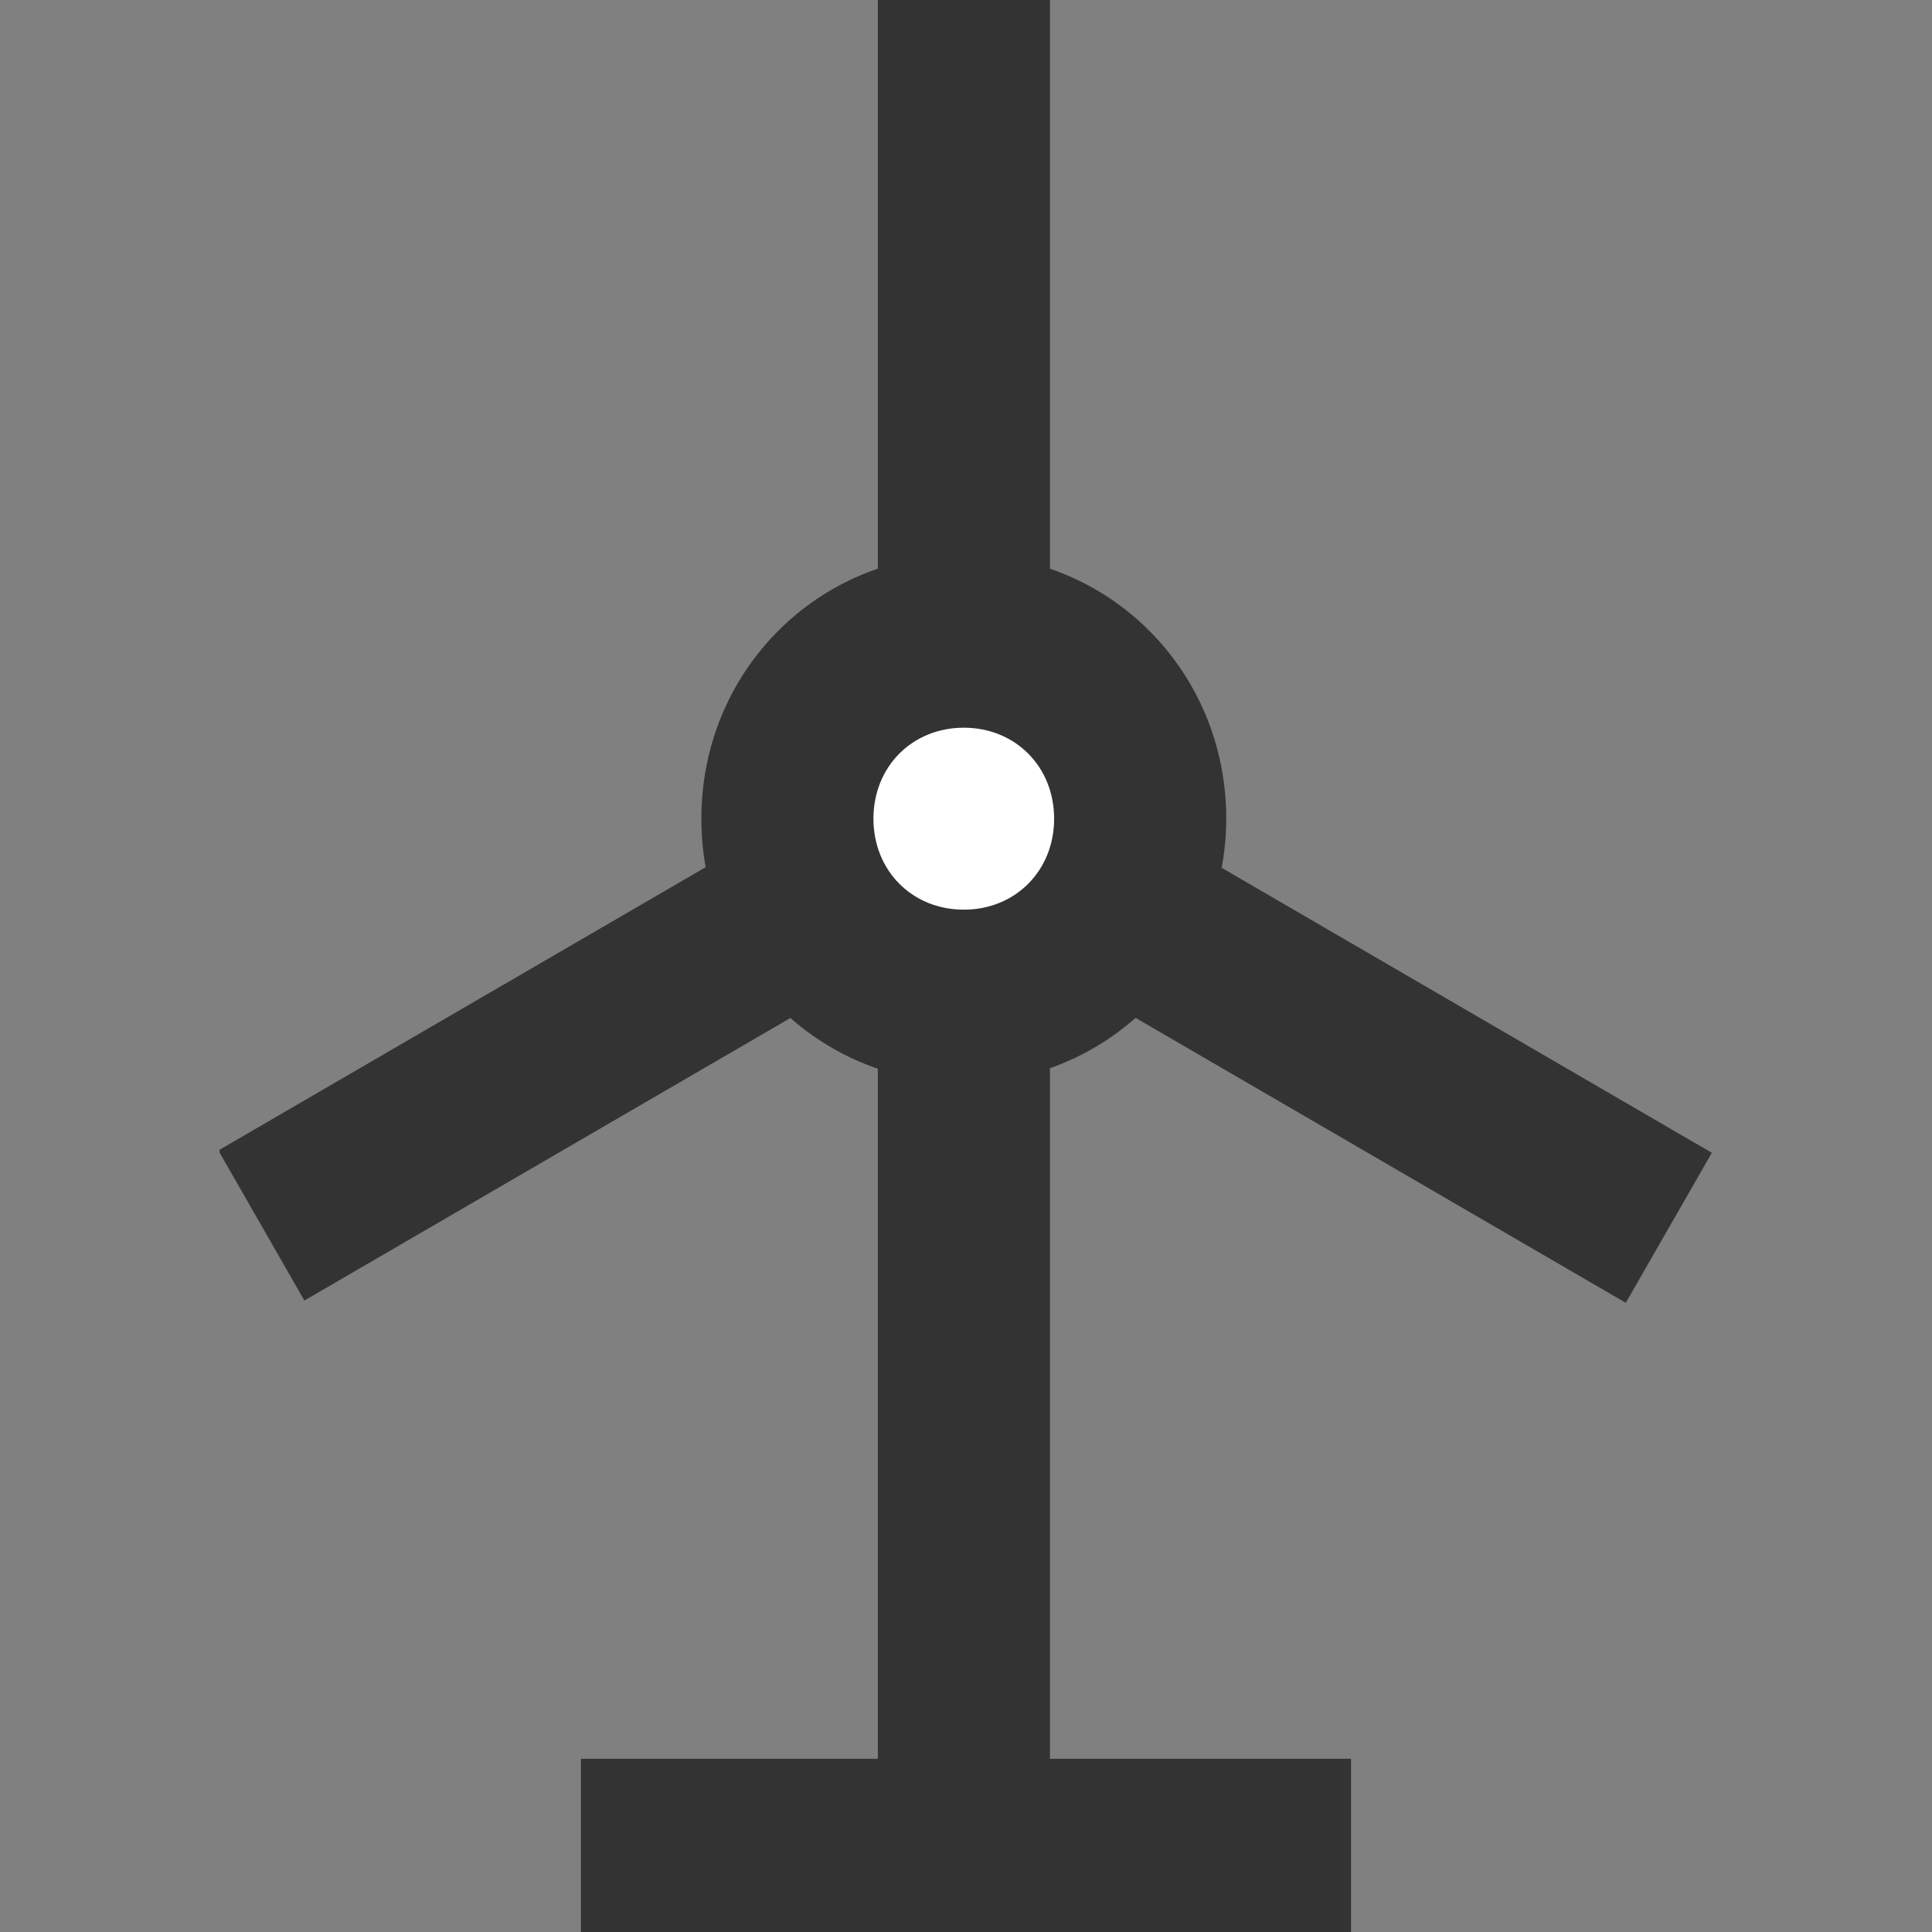
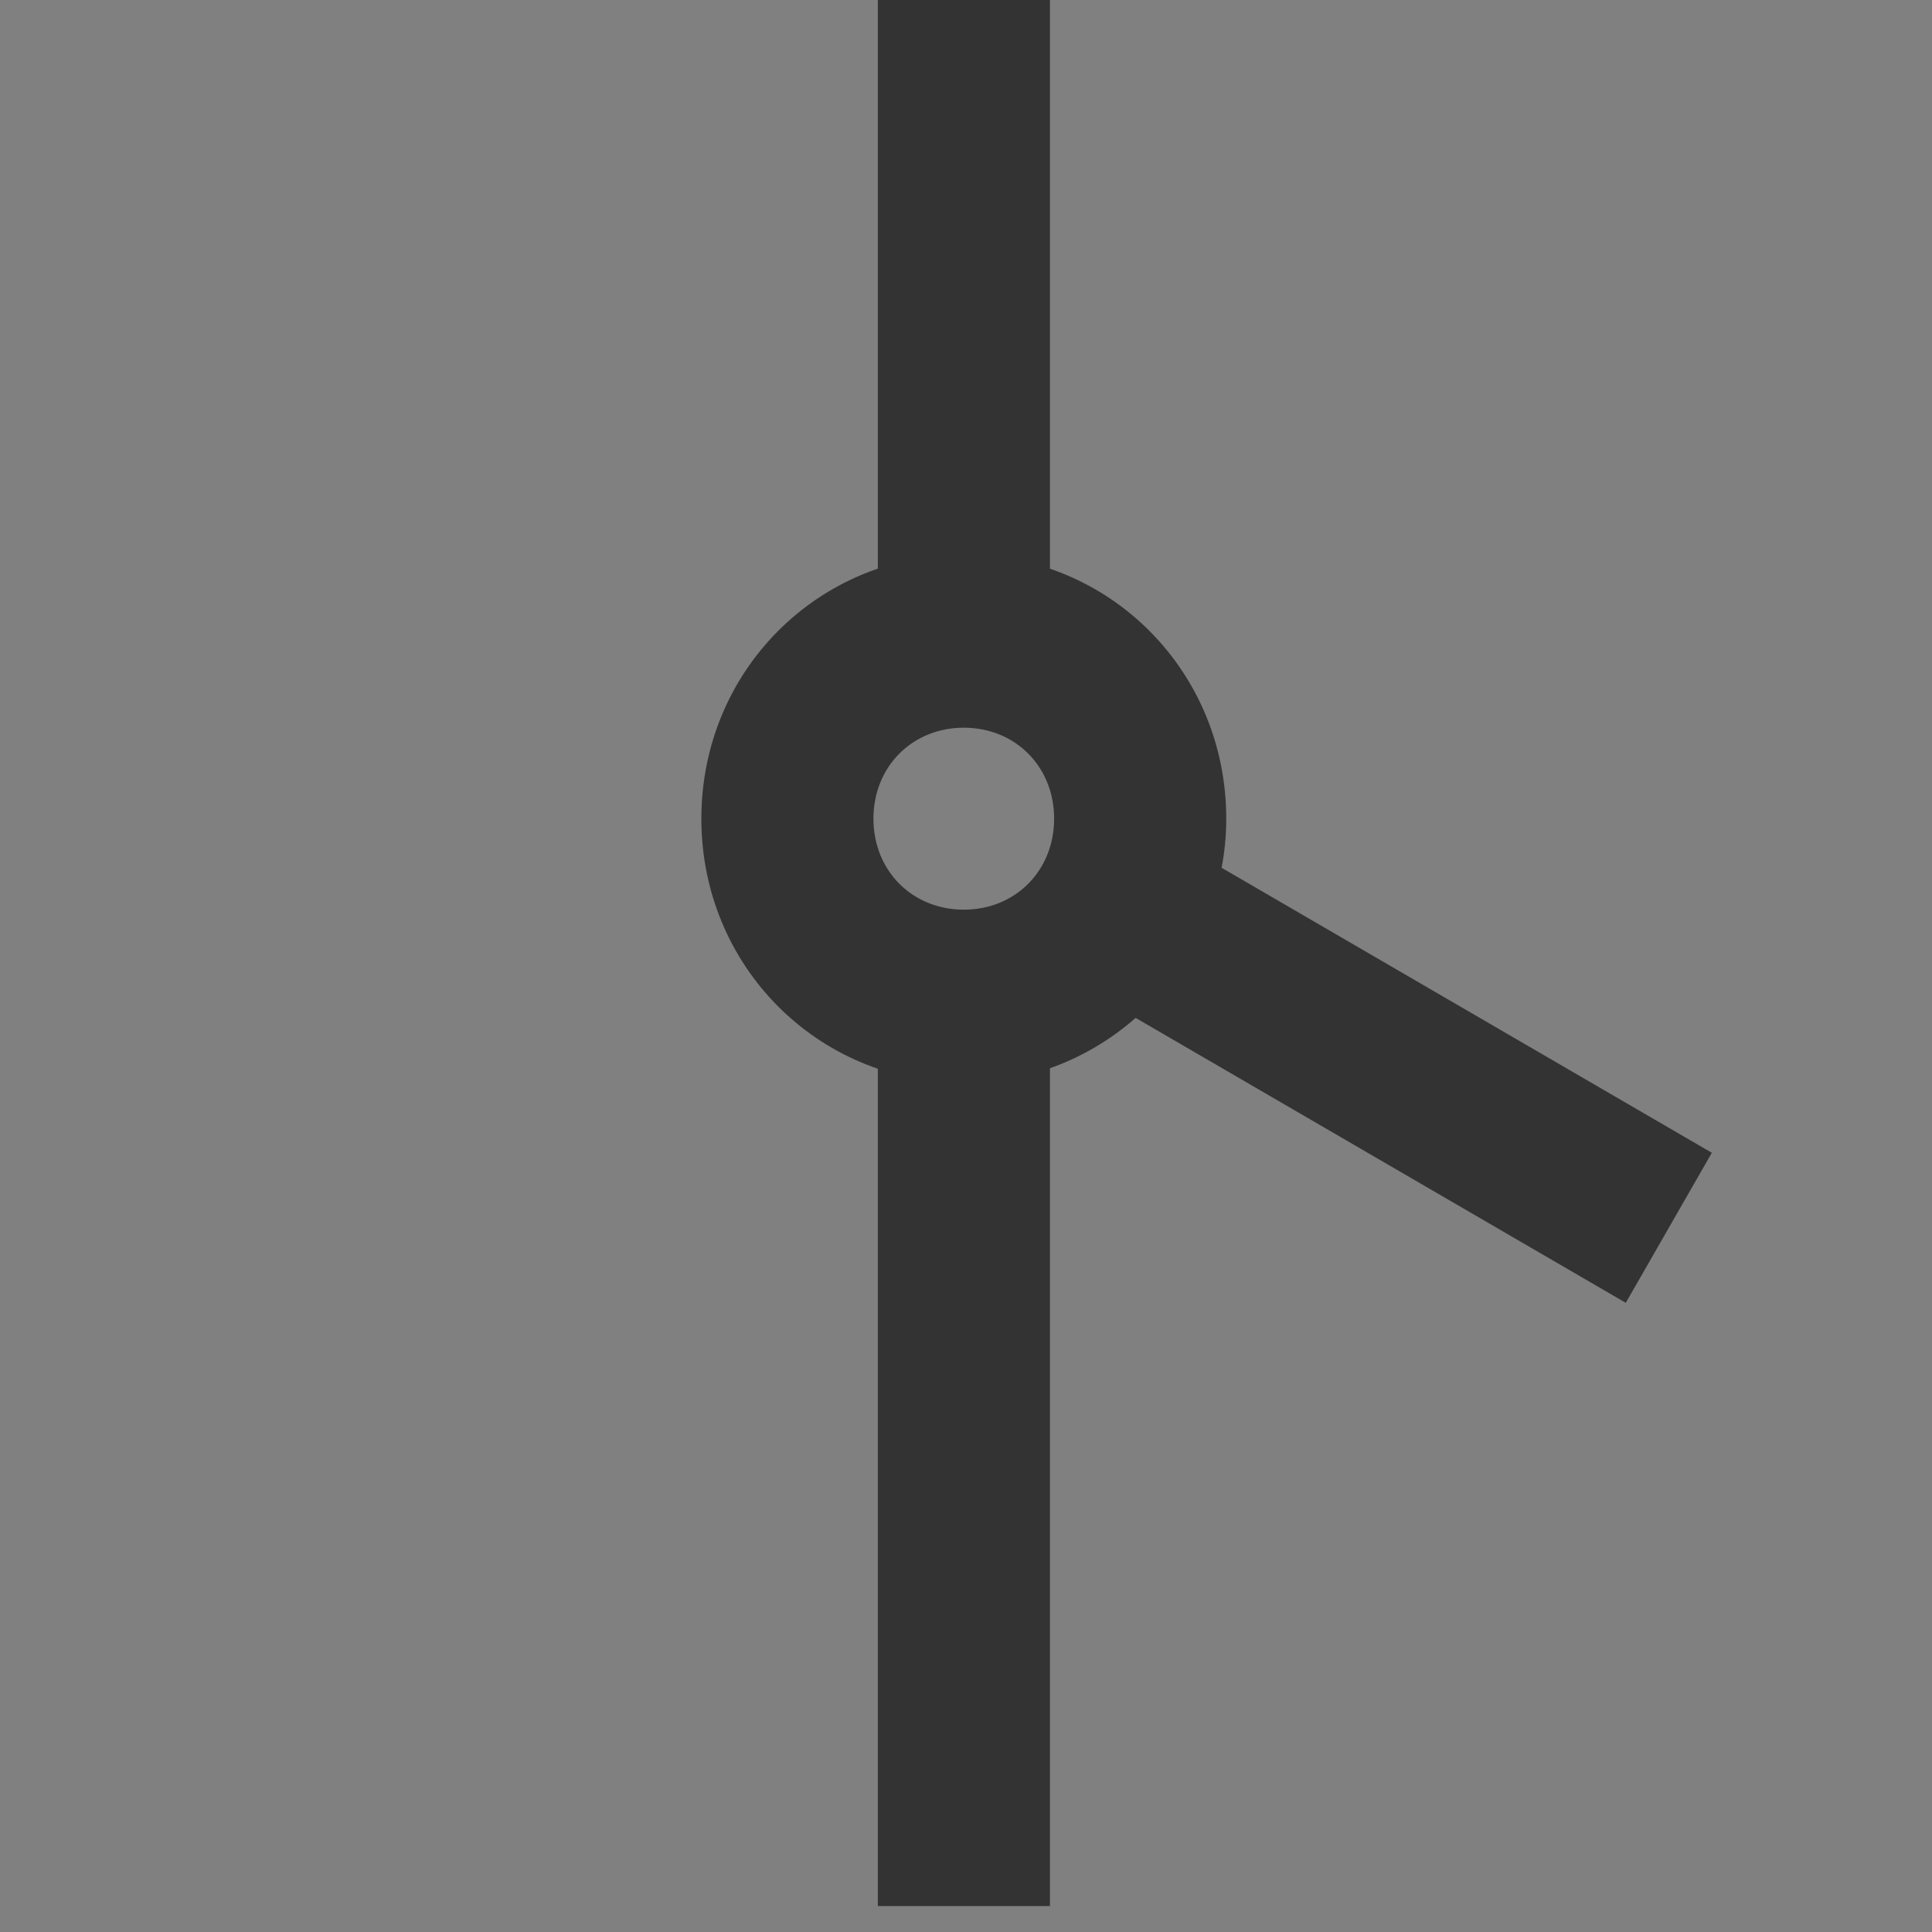
<svg xmlns="http://www.w3.org/2000/svg" width="44" height="44" viewBox="0 0 44 44" fill="none">
  <rect x="0" y="0" width="44" height="44" fill="#808080" stroke="none" />
  <mask id="mask0_3627_6487" style="mask-type:alpha" maskUnits="userSpaceOnUse" x="0" y="0" width="44" height="44">
    <rect width="44" height="44" fill="#D9D9D9" />
  </mask>
  <g mask="url(#mask0_3627_6487)">
</g>
  <g clip-path="url(#clip0_3627_6487)">
    <path d="M23.912 22.889H19.992V43.409H23.912V22.889Z" fill="#333333" />
-     <path d="M30.769 40.055H13.23V44.001H30.769V40.055Z" fill="#333333" />
-     <path d="M21.951 22.689C24.17 22.689 25.968 20.878 25.968 18.645C25.968 16.41 24.17 14.6 21.951 14.6C19.732 14.6 17.934 16.41 17.934 18.645C17.934 20.878 19.732 22.689 21.951 22.689Z" fill="white" />
    <path d="M21.95 24.663C18.618 24.663 15.973 21.999 15.973 18.645C15.973 15.291 18.618 12.627 21.95 12.627C25.281 12.627 27.927 15.291 27.927 18.645C27.927 21.901 25.281 24.663 21.95 24.663ZM21.95 16.573C20.774 16.573 19.892 17.461 19.892 18.645C19.892 19.829 20.774 20.717 21.95 20.717C23.125 20.717 24.007 19.829 24.007 18.645C24.007 17.461 23.125 16.573 21.95 16.573Z" fill="#333333" />
    <path d="M23.912 0H19.992V16.081H23.912V0Z" fill="#333333" />
-     <path d="M18.804 18.161L4.973 26.201L6.932 29.619L20.763 21.578L18.804 18.161Z" fill="#333333" />
    <path d="M25.155 18.213L23.195 21.631L37.026 29.671L38.986 26.254L25.155 18.213Z" fill="#333333" />
  </g>
  <defs>
    <clipPath id="clip0_3627_6487">
      <rect width="34" height="44" fill="white" transform="translate(5)" />
    </clipPath>
  </defs>
</svg>